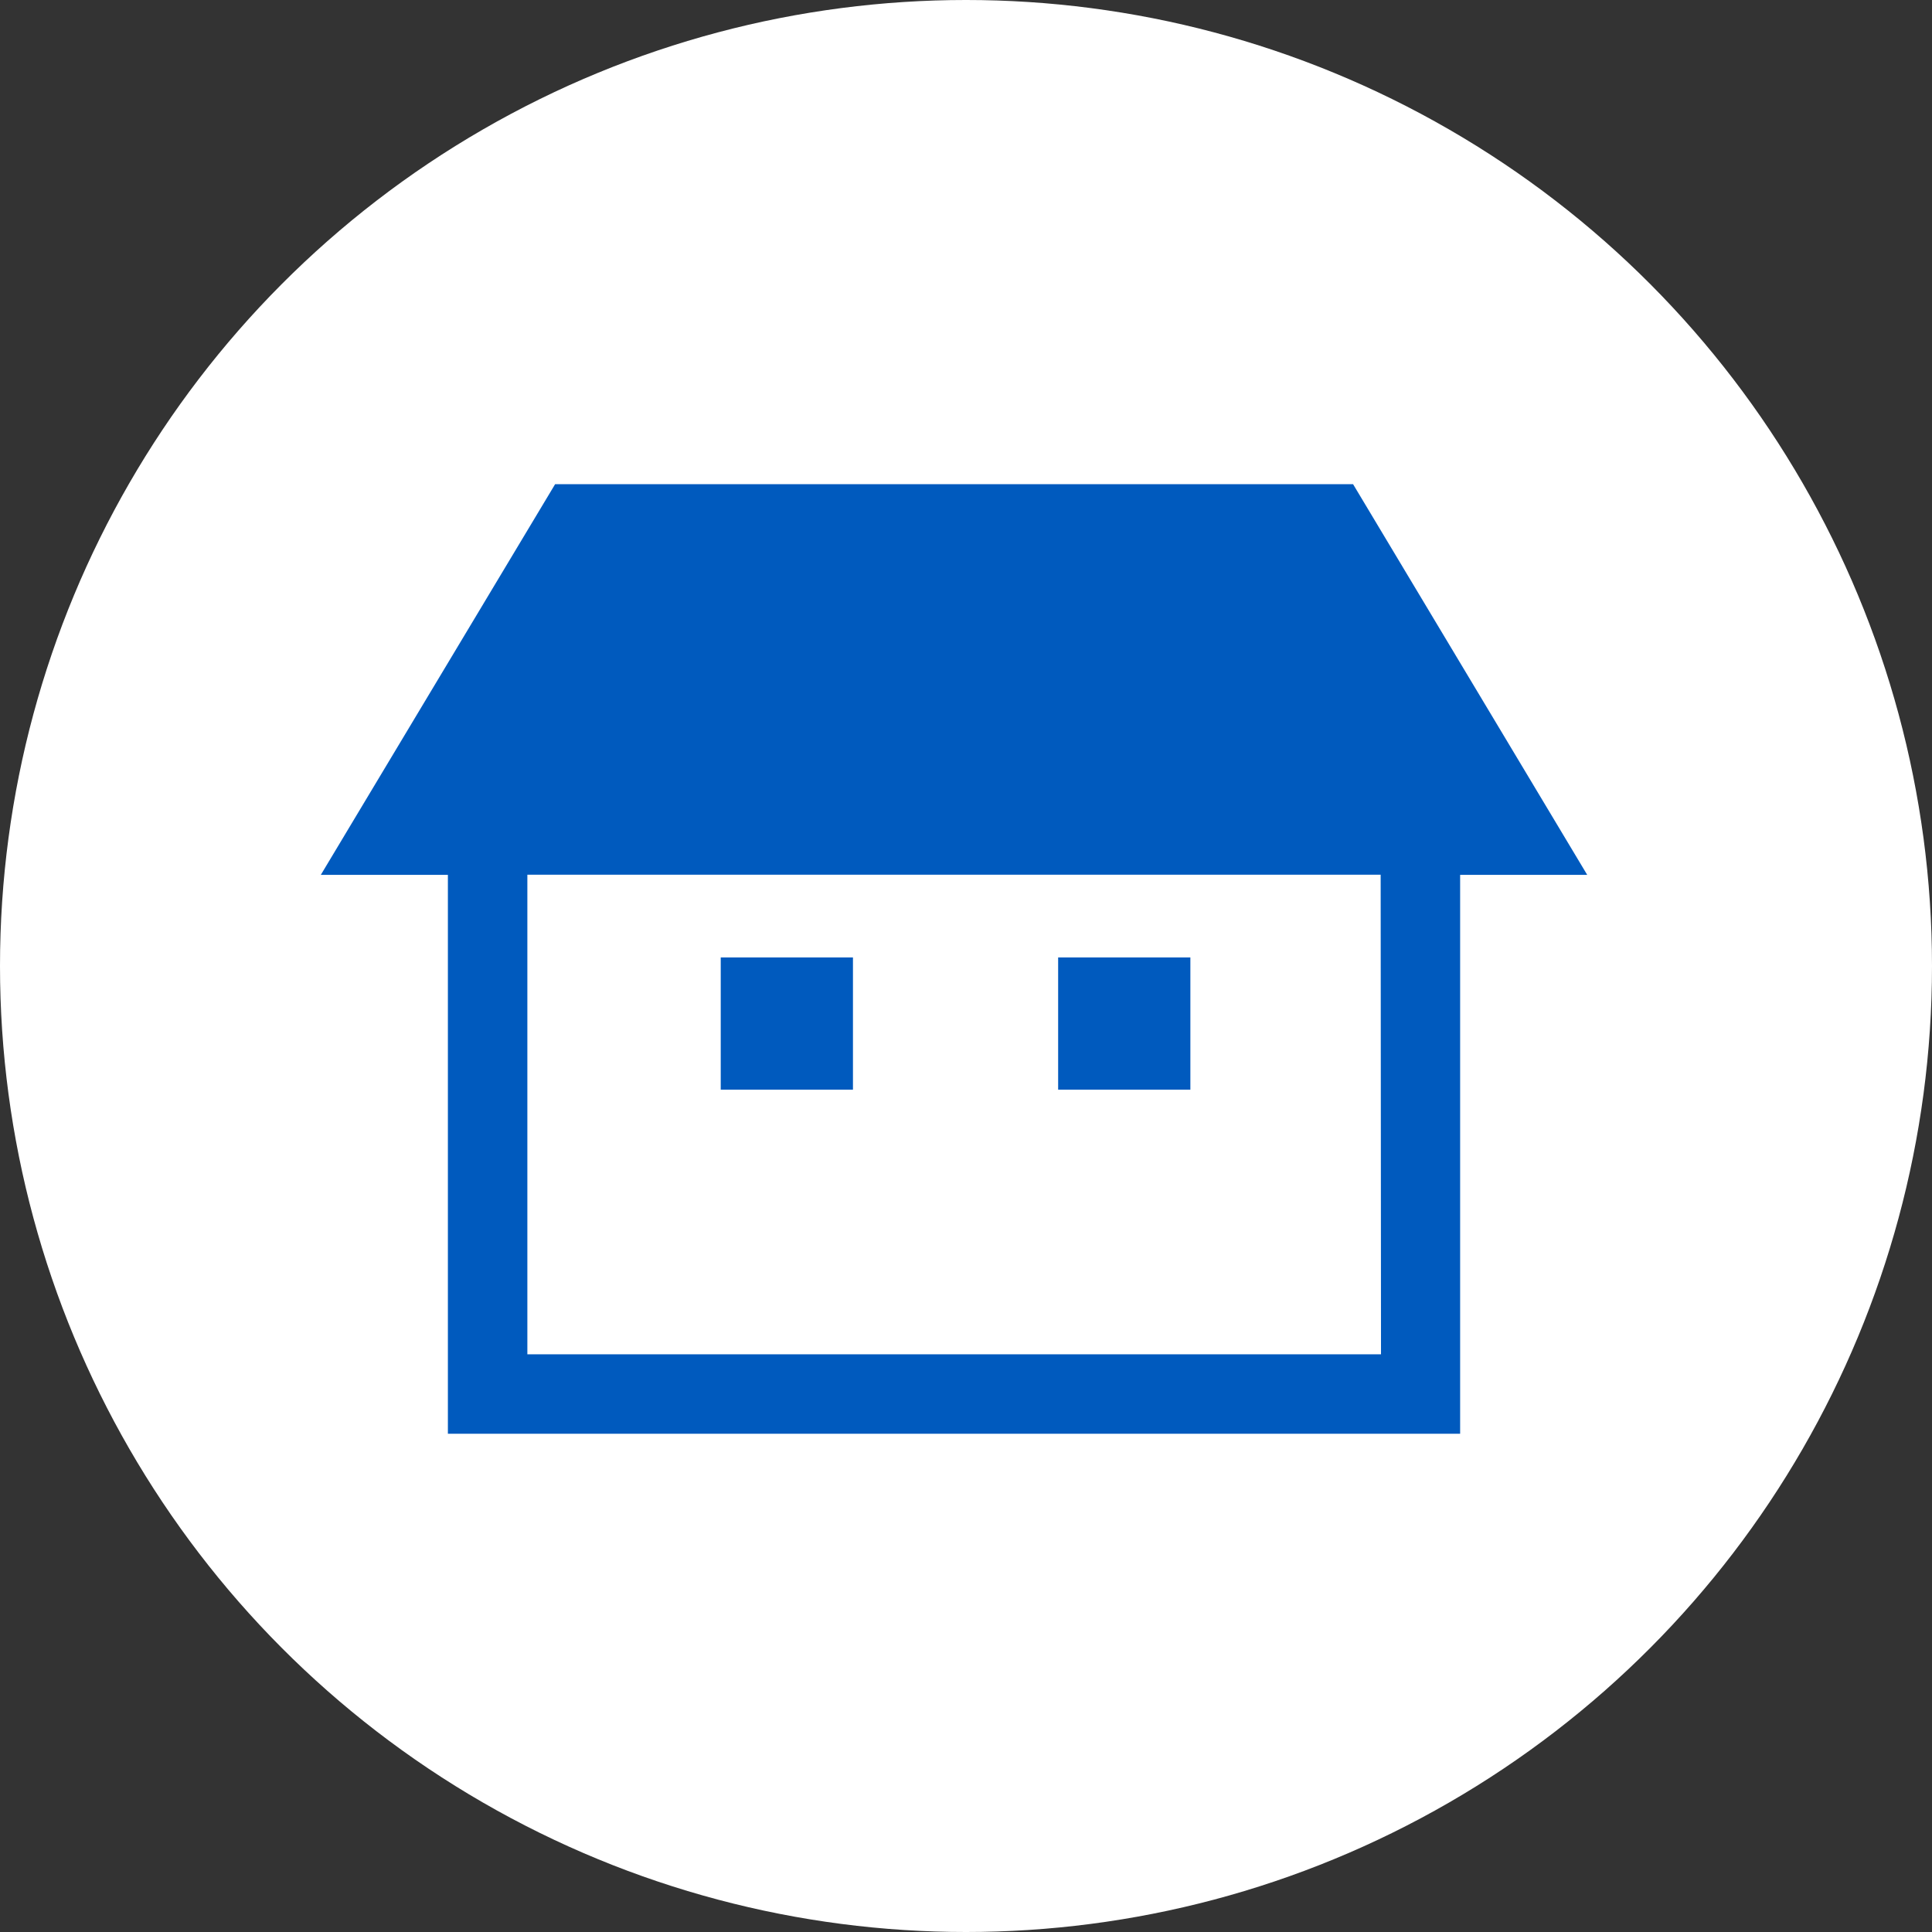
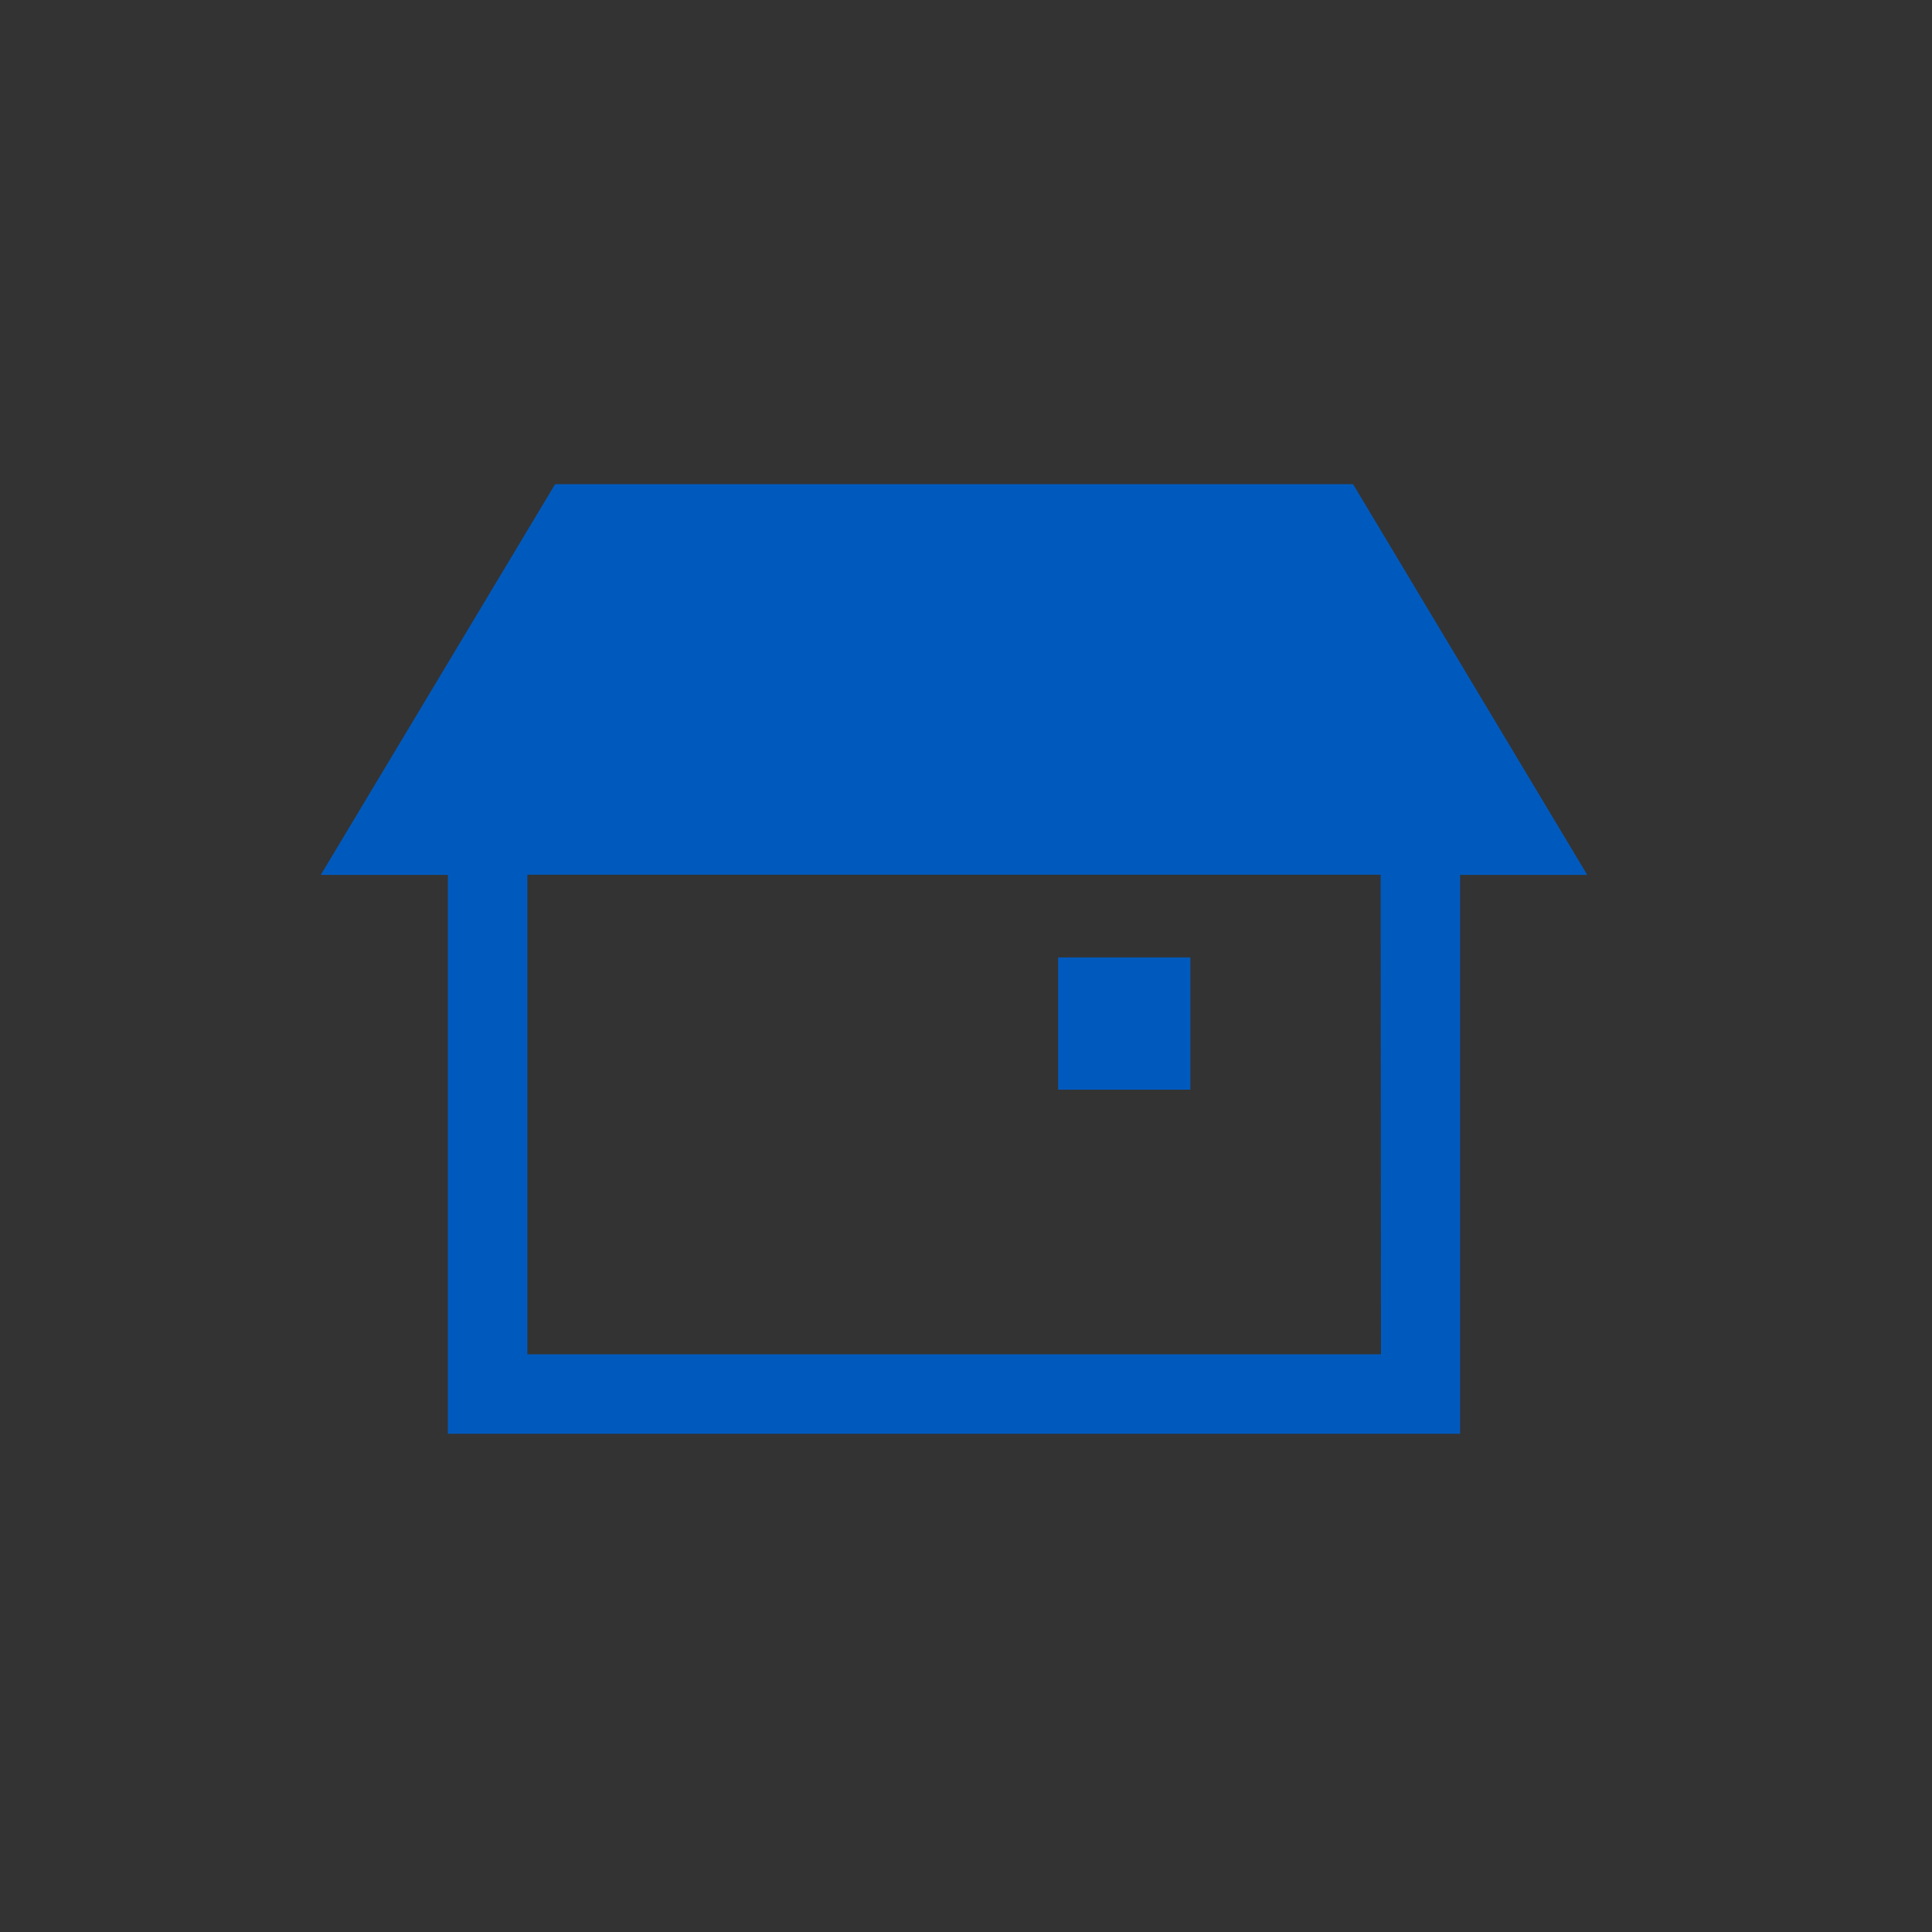
<svg xmlns="http://www.w3.org/2000/svg" width="112.8" height="112.8" viewBox="0 0 112.8 112.8">
  <rect x="0" y="0" width="112.8" height="112.8" fill="#333333" stroke="none" />
  <defs>
    <style>.cls-1{fill:#fff;}.cls-2{fill:#005abe;}</style>
  </defs>
  <title>アセット 19</title>
  <g id="レイヤー_2" data-name="レイヤー 2">
    <g id="レイヤー_1-2" data-name="レイヤー 1">
-       <circle class="cls-1" cx="56.4" cy="56.4" r="56.4" />
      <path class="cls-2" d="M79,28.27H32.41L18.73,51.08h7.42V83.71h59.1V51.08h7.42Zm1.63,50.8H30.79v-28H80.61Z" />
-       <rect class="cls-2" x="42.08" y="55.9" width="7.72" height="7.72" />
      <rect class="cls-2" x="61.78" y="55.9" width="7.72" height="7.72" />
    </g>
  </g>
</svg>